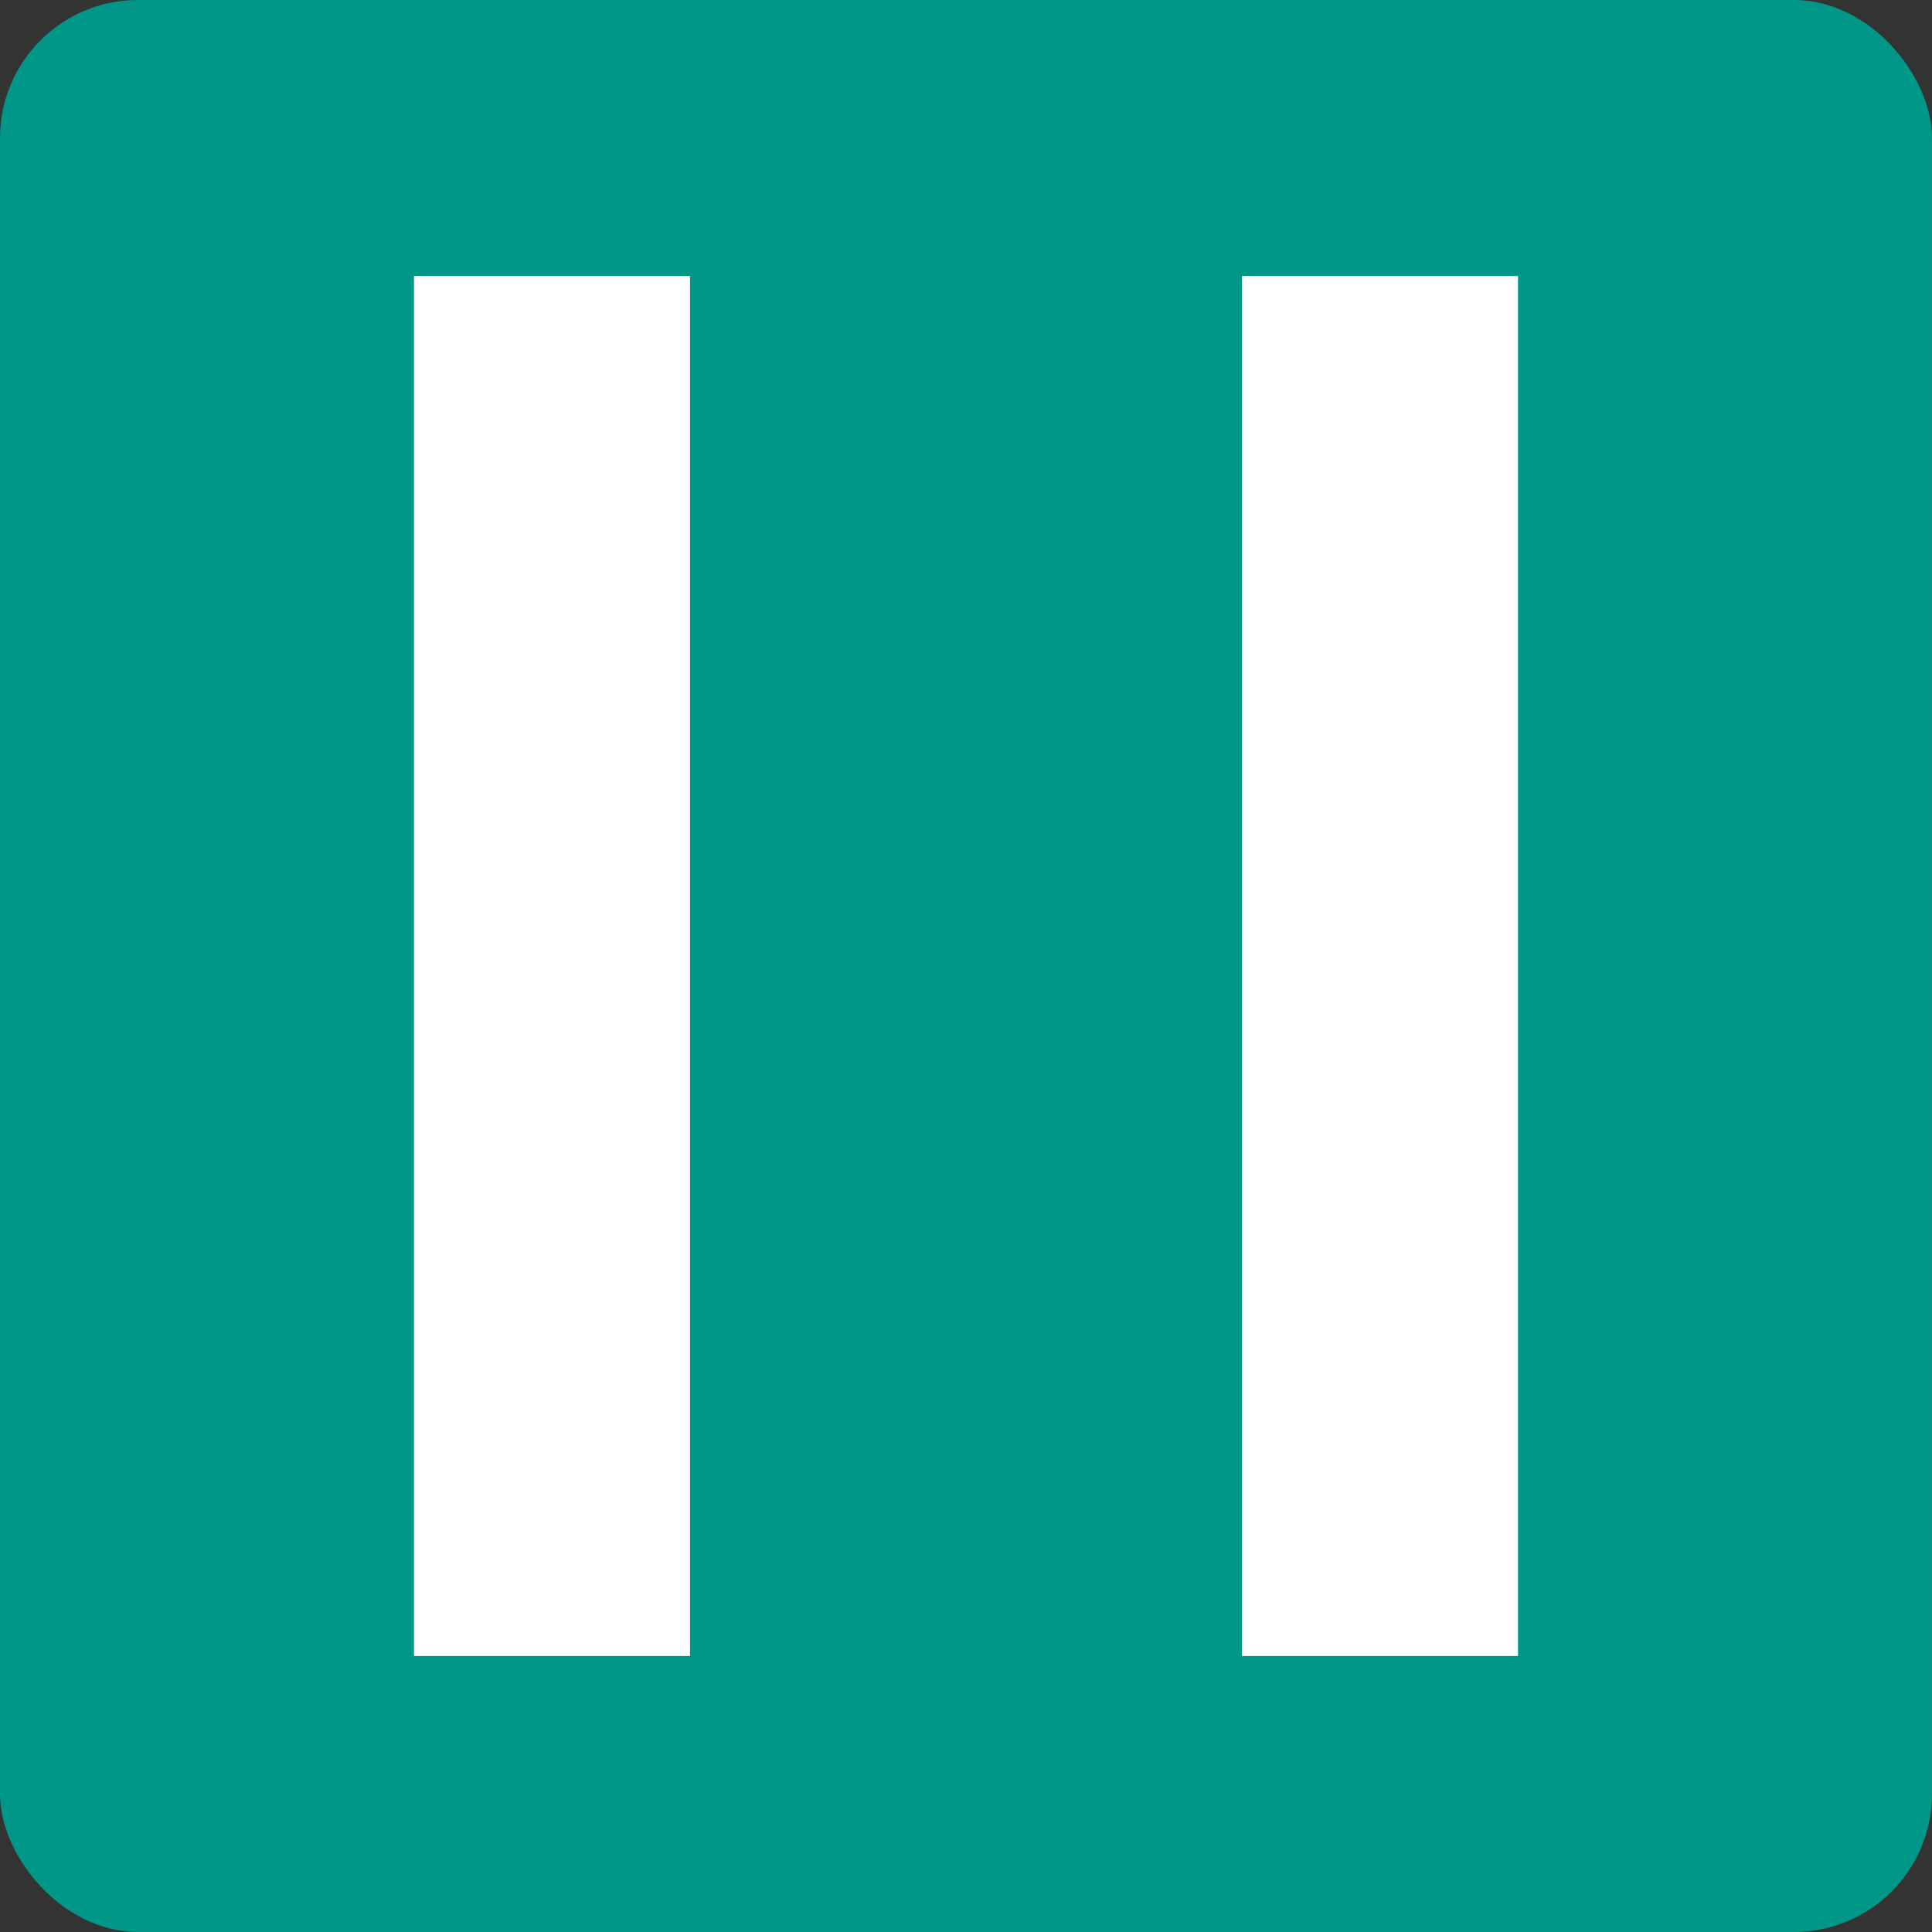
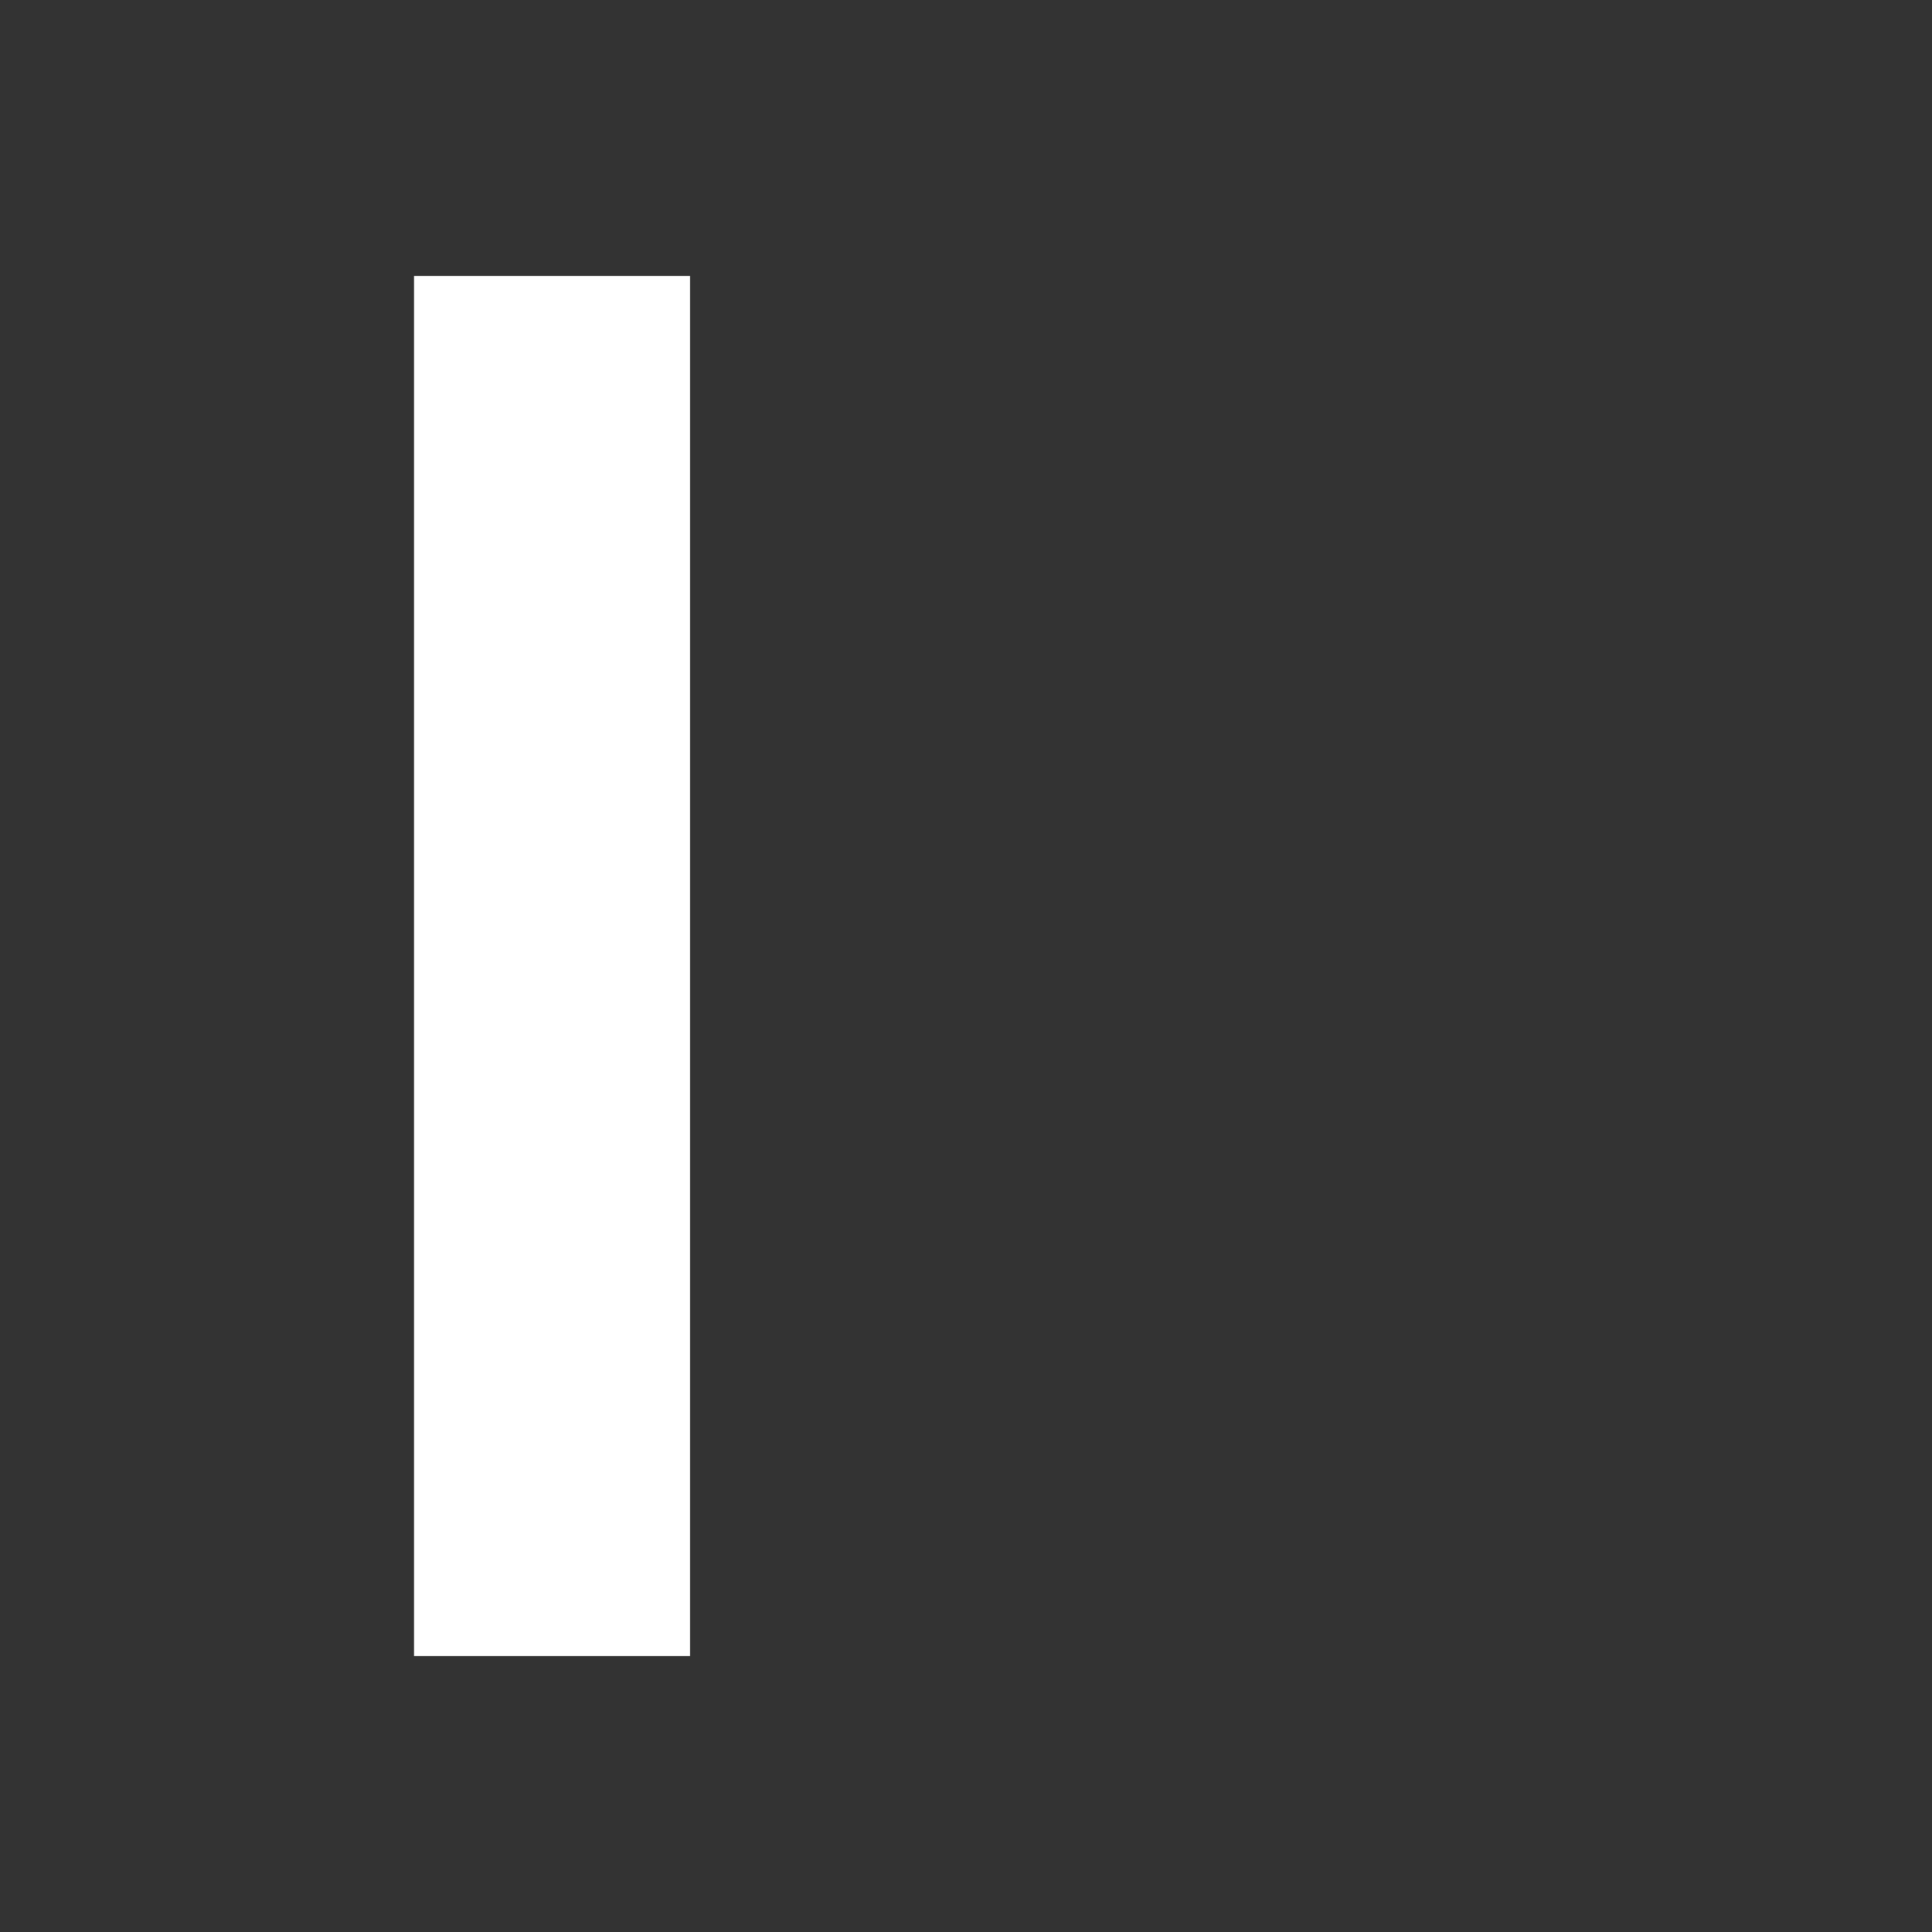
<svg xmlns="http://www.w3.org/2000/svg" width="14" height="14" viewBox="0 0 14 14">
  <rect x="0" y="0" width="14" height="14" fill="#333333" stroke="none" />
-   <rect width="14" height="14" rx="1" style="fill:#009688" />
  <rect x="3" y="2" width="2" height="10" style="fill:#fff" />
-   <rect x="9" y="2" width="2" height="10" style="fill:#fff" />
</svg>